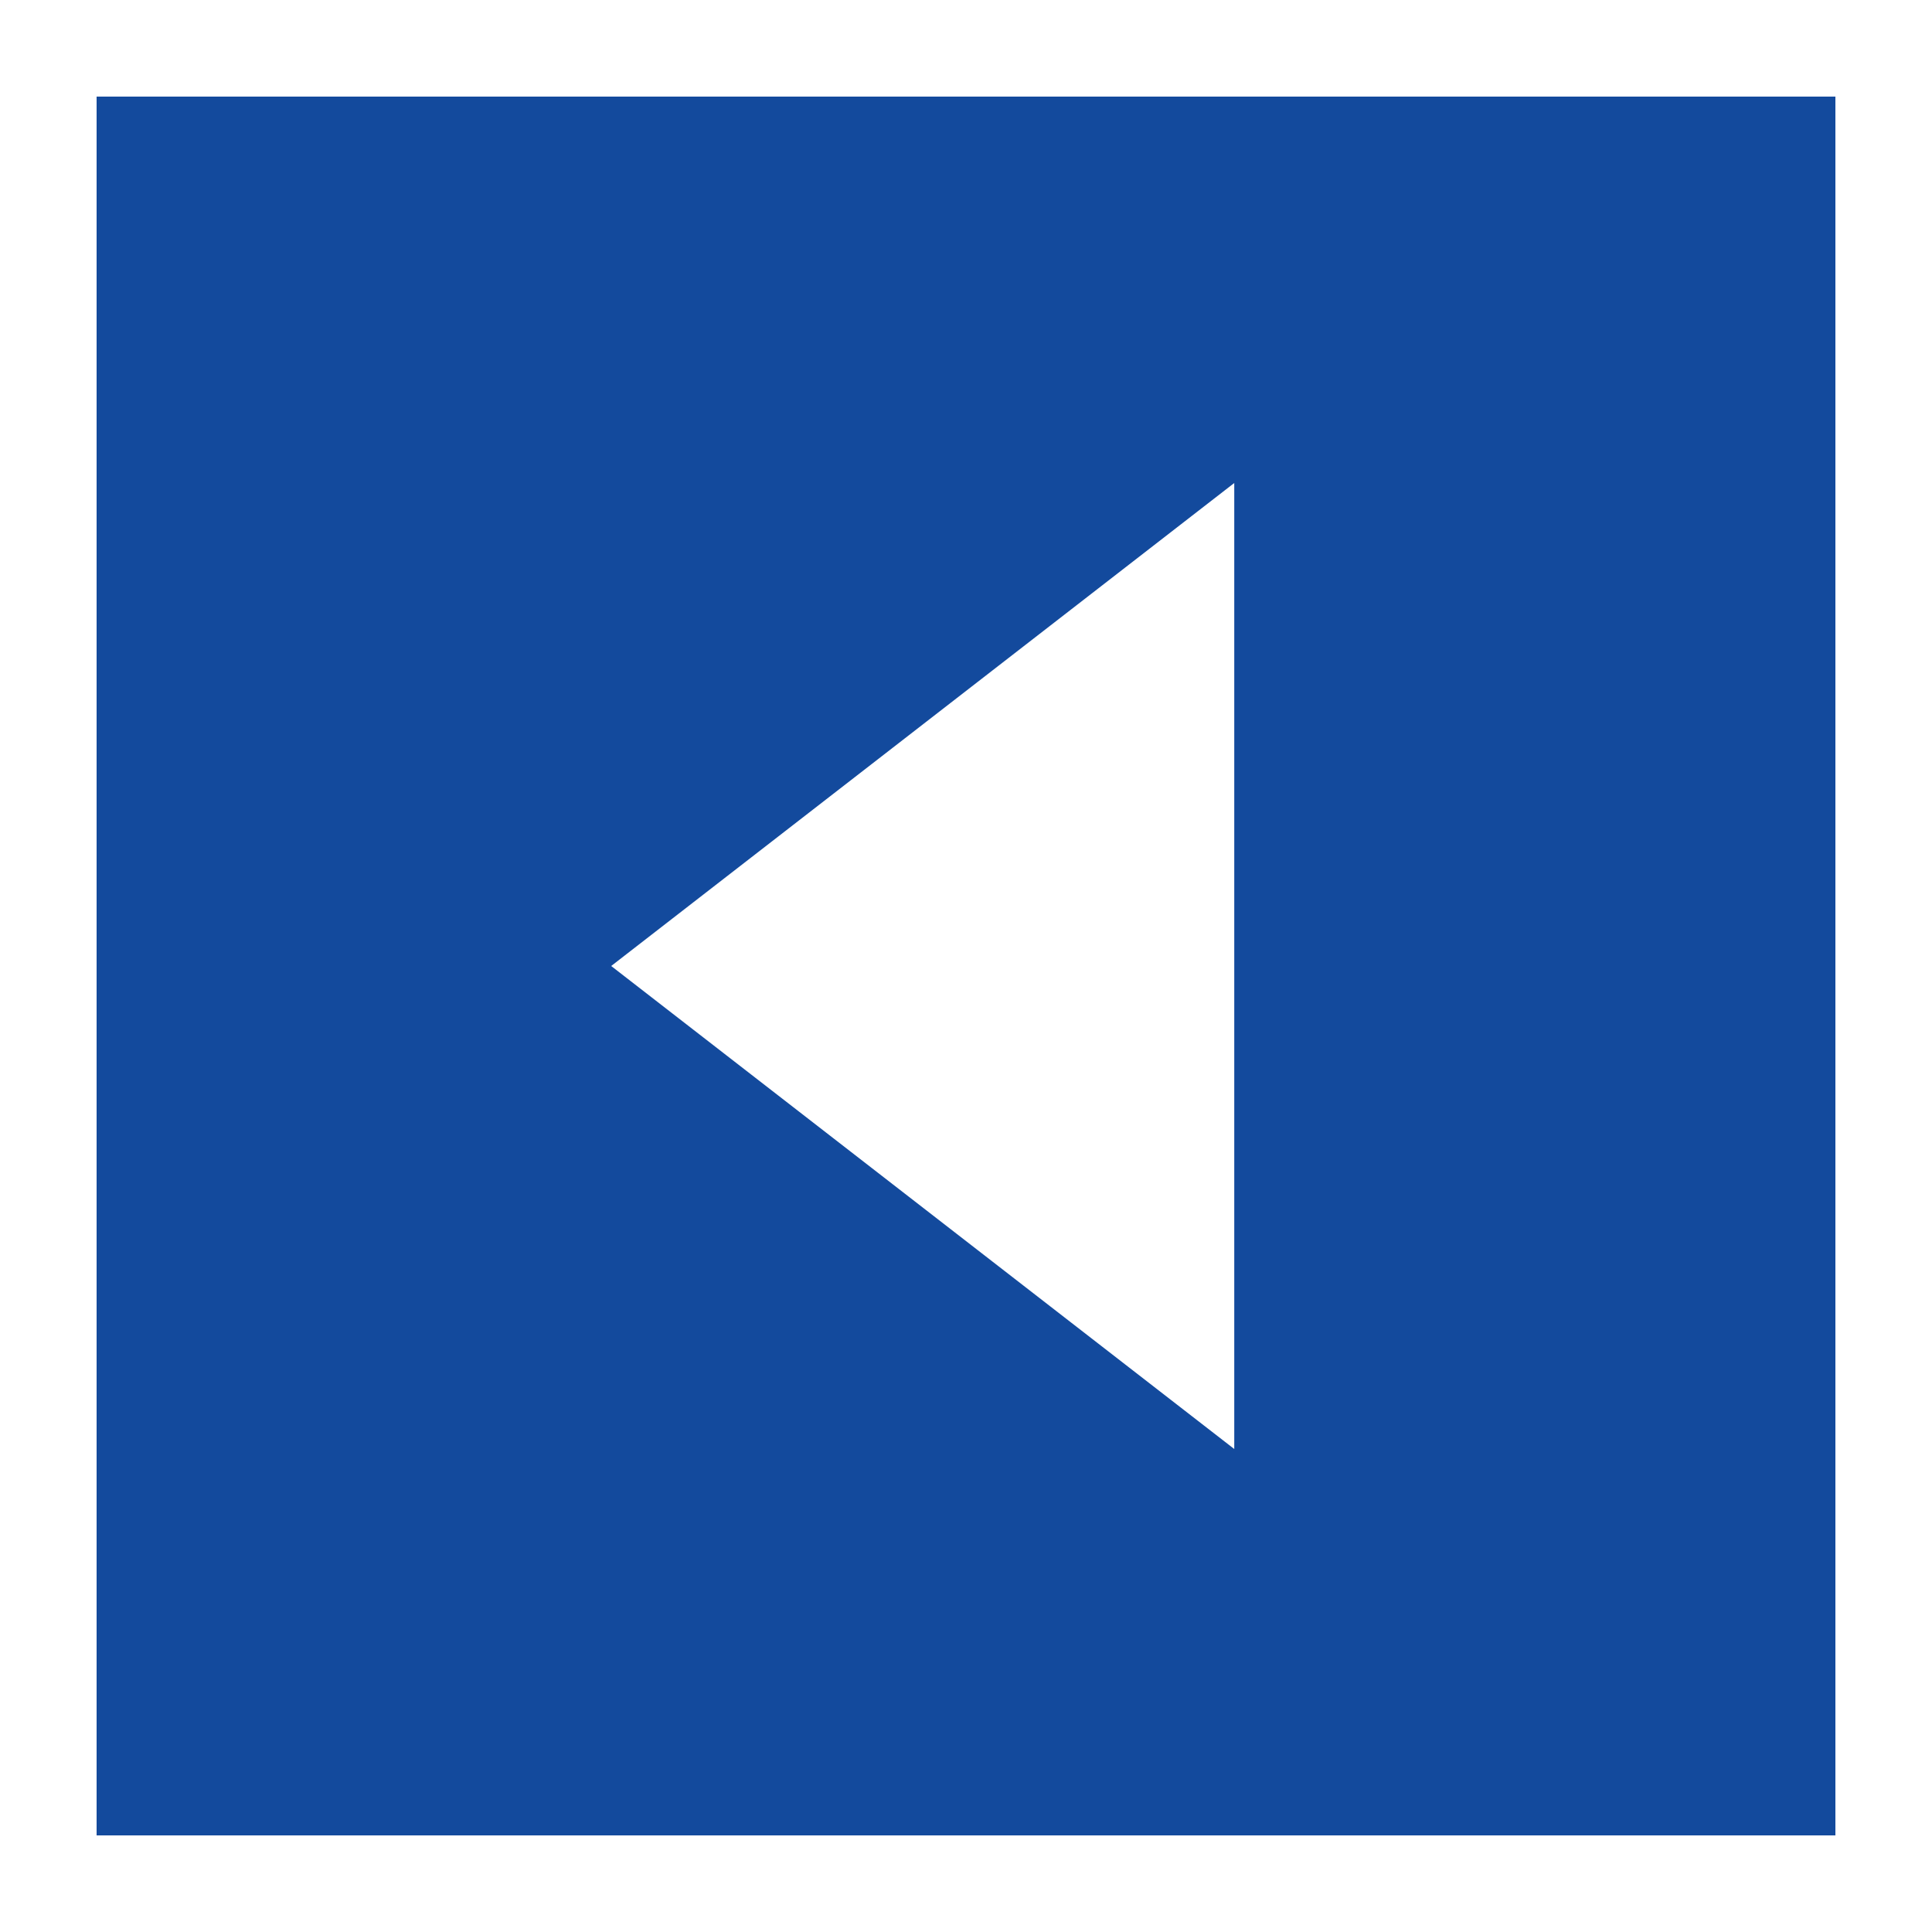
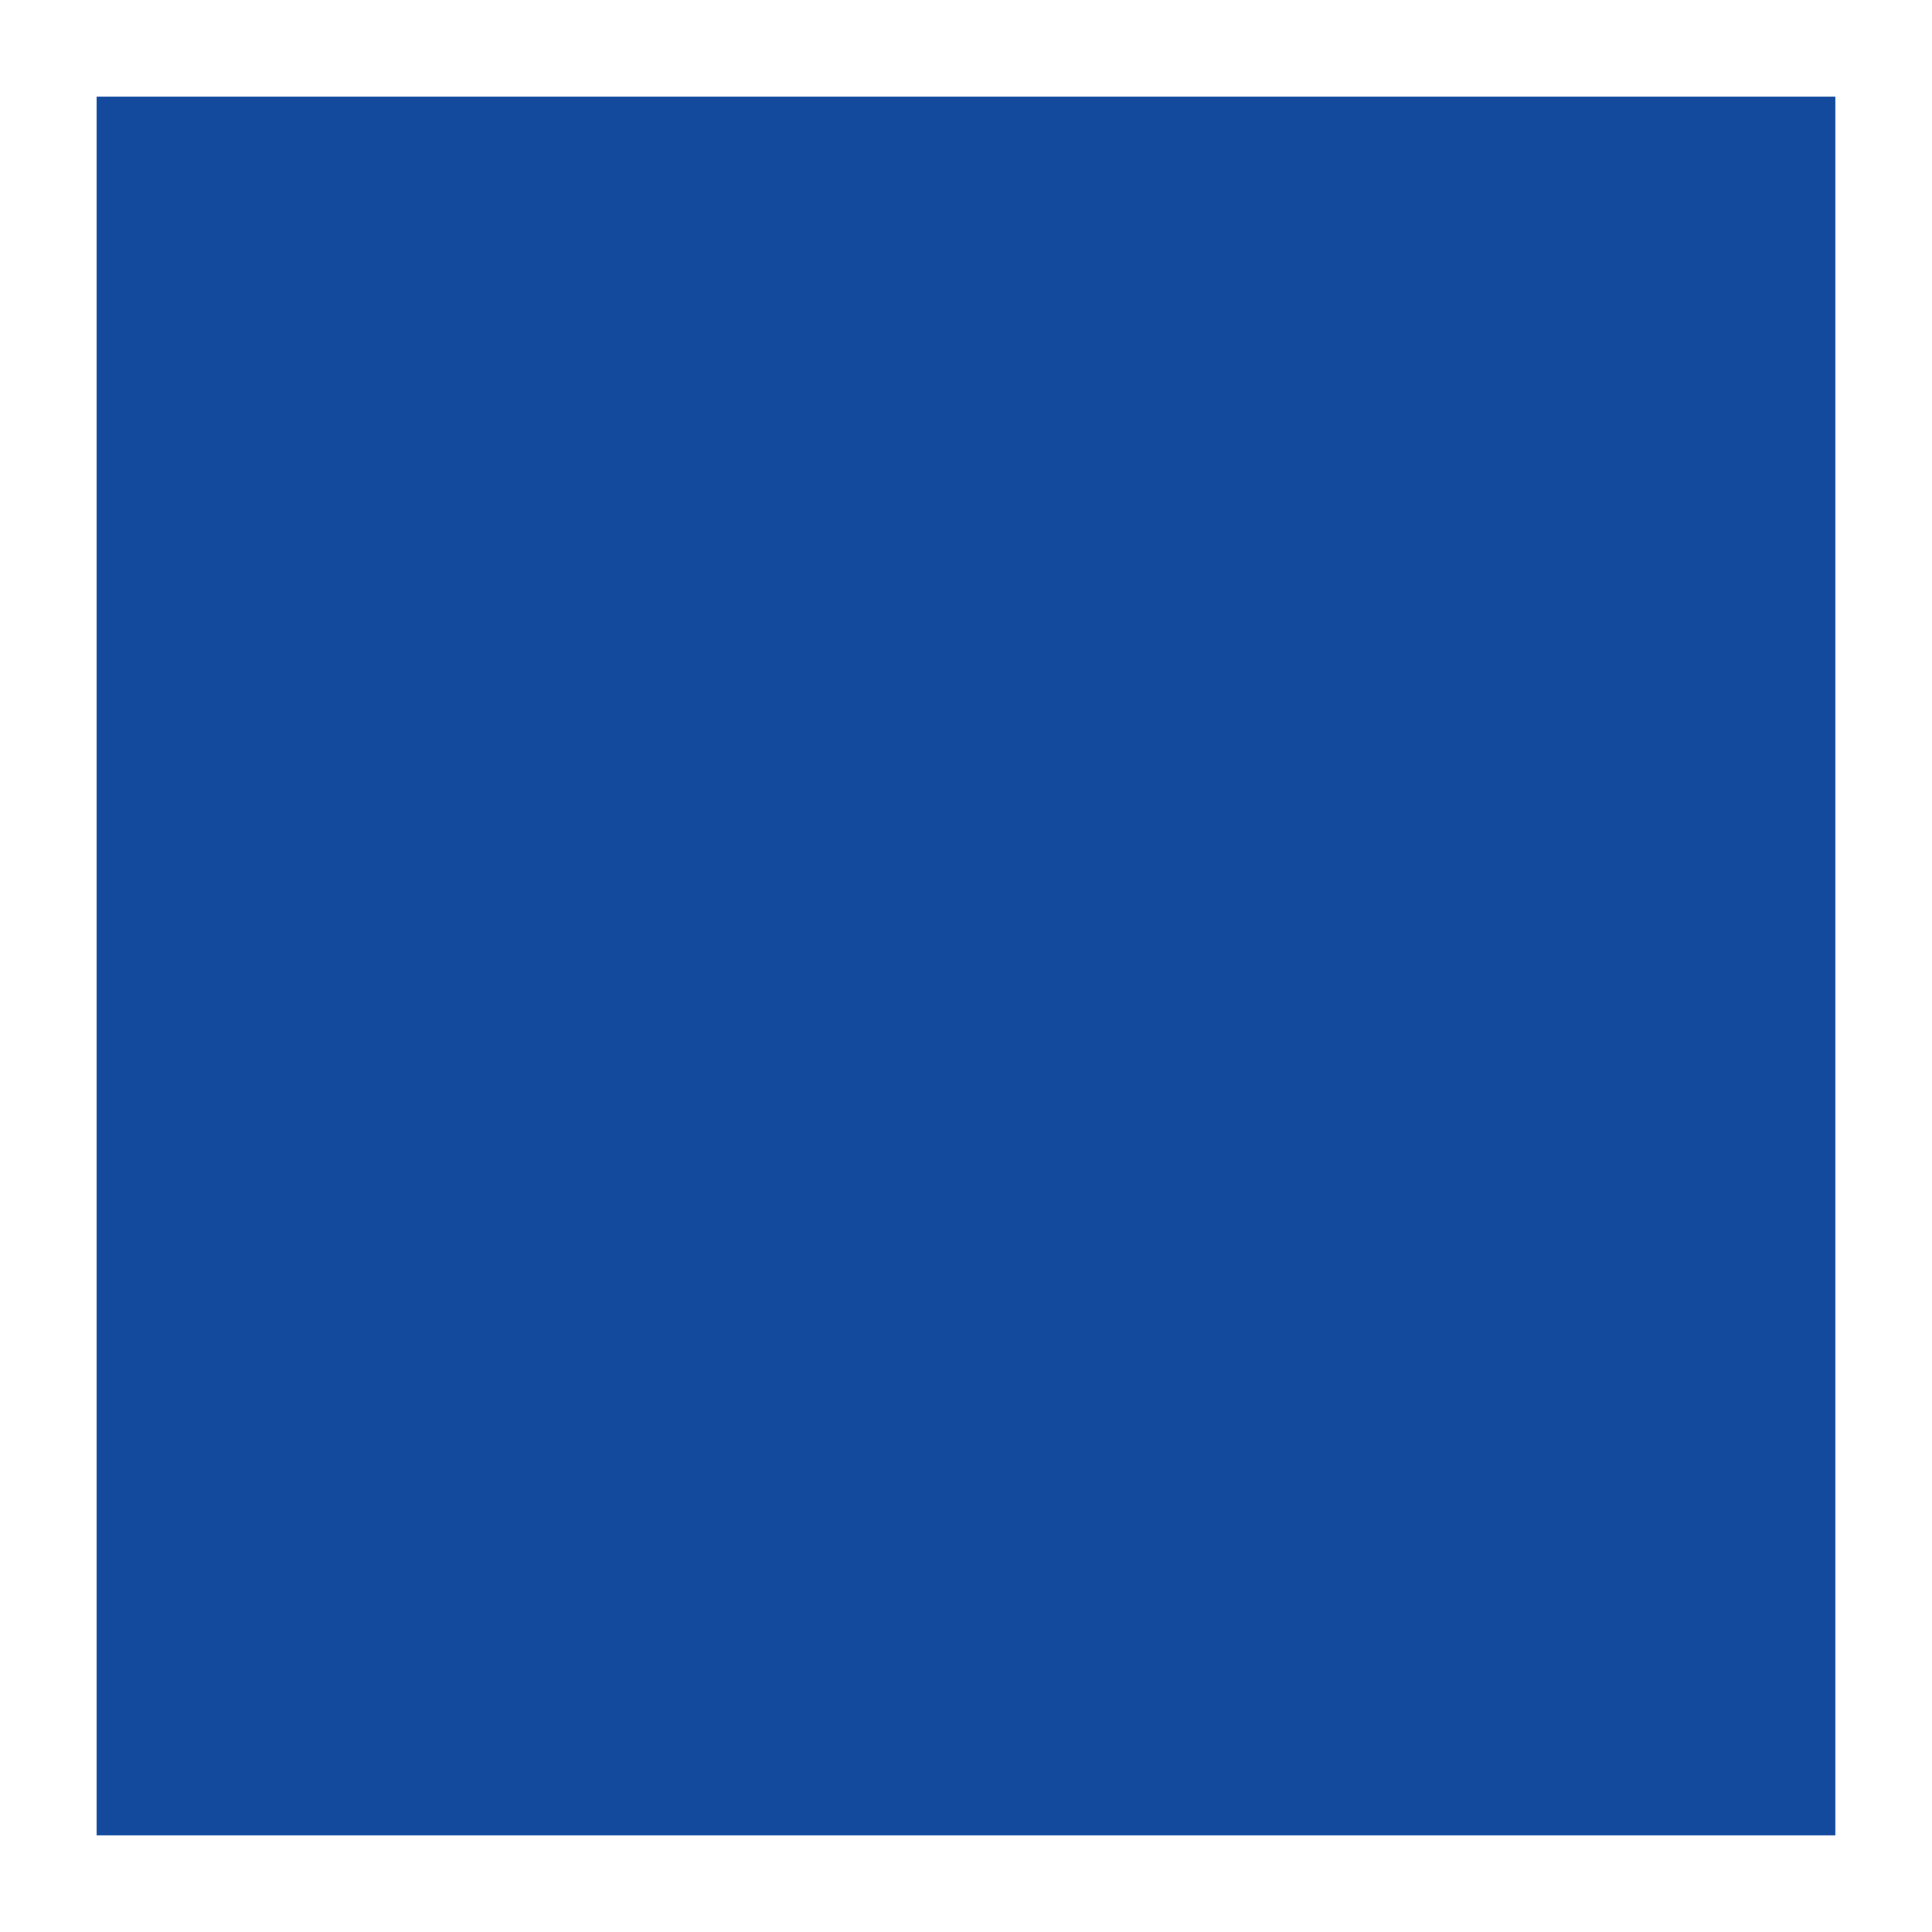
<svg xmlns="http://www.w3.org/2000/svg" width="40" height="40" viewBox="0 0 40 40">
  <rect x="0" y="0" width="40" height="40" fill="#808080" stroke="none" />
  <g id="グループ_833" data-name="グループ 833" transform="translate(1371 859) rotate(180)">
    <g id="長方形_452" data-name="長方形 452" transform="translate(1331 819)" fill="#134a9d" stroke="#fff" stroke-width="2">
      <rect width="40" height="40" stroke="none" />
      <rect x="1" y="1" width="38" height="38" fill="none" />
    </g>
-     <path id="多角形_4" data-name="多角形 4" d="M10,0,20,12.9H0Z" transform="translate(1358.346 829) rotate(90)" fill="#fff" />
  </g>
</svg>